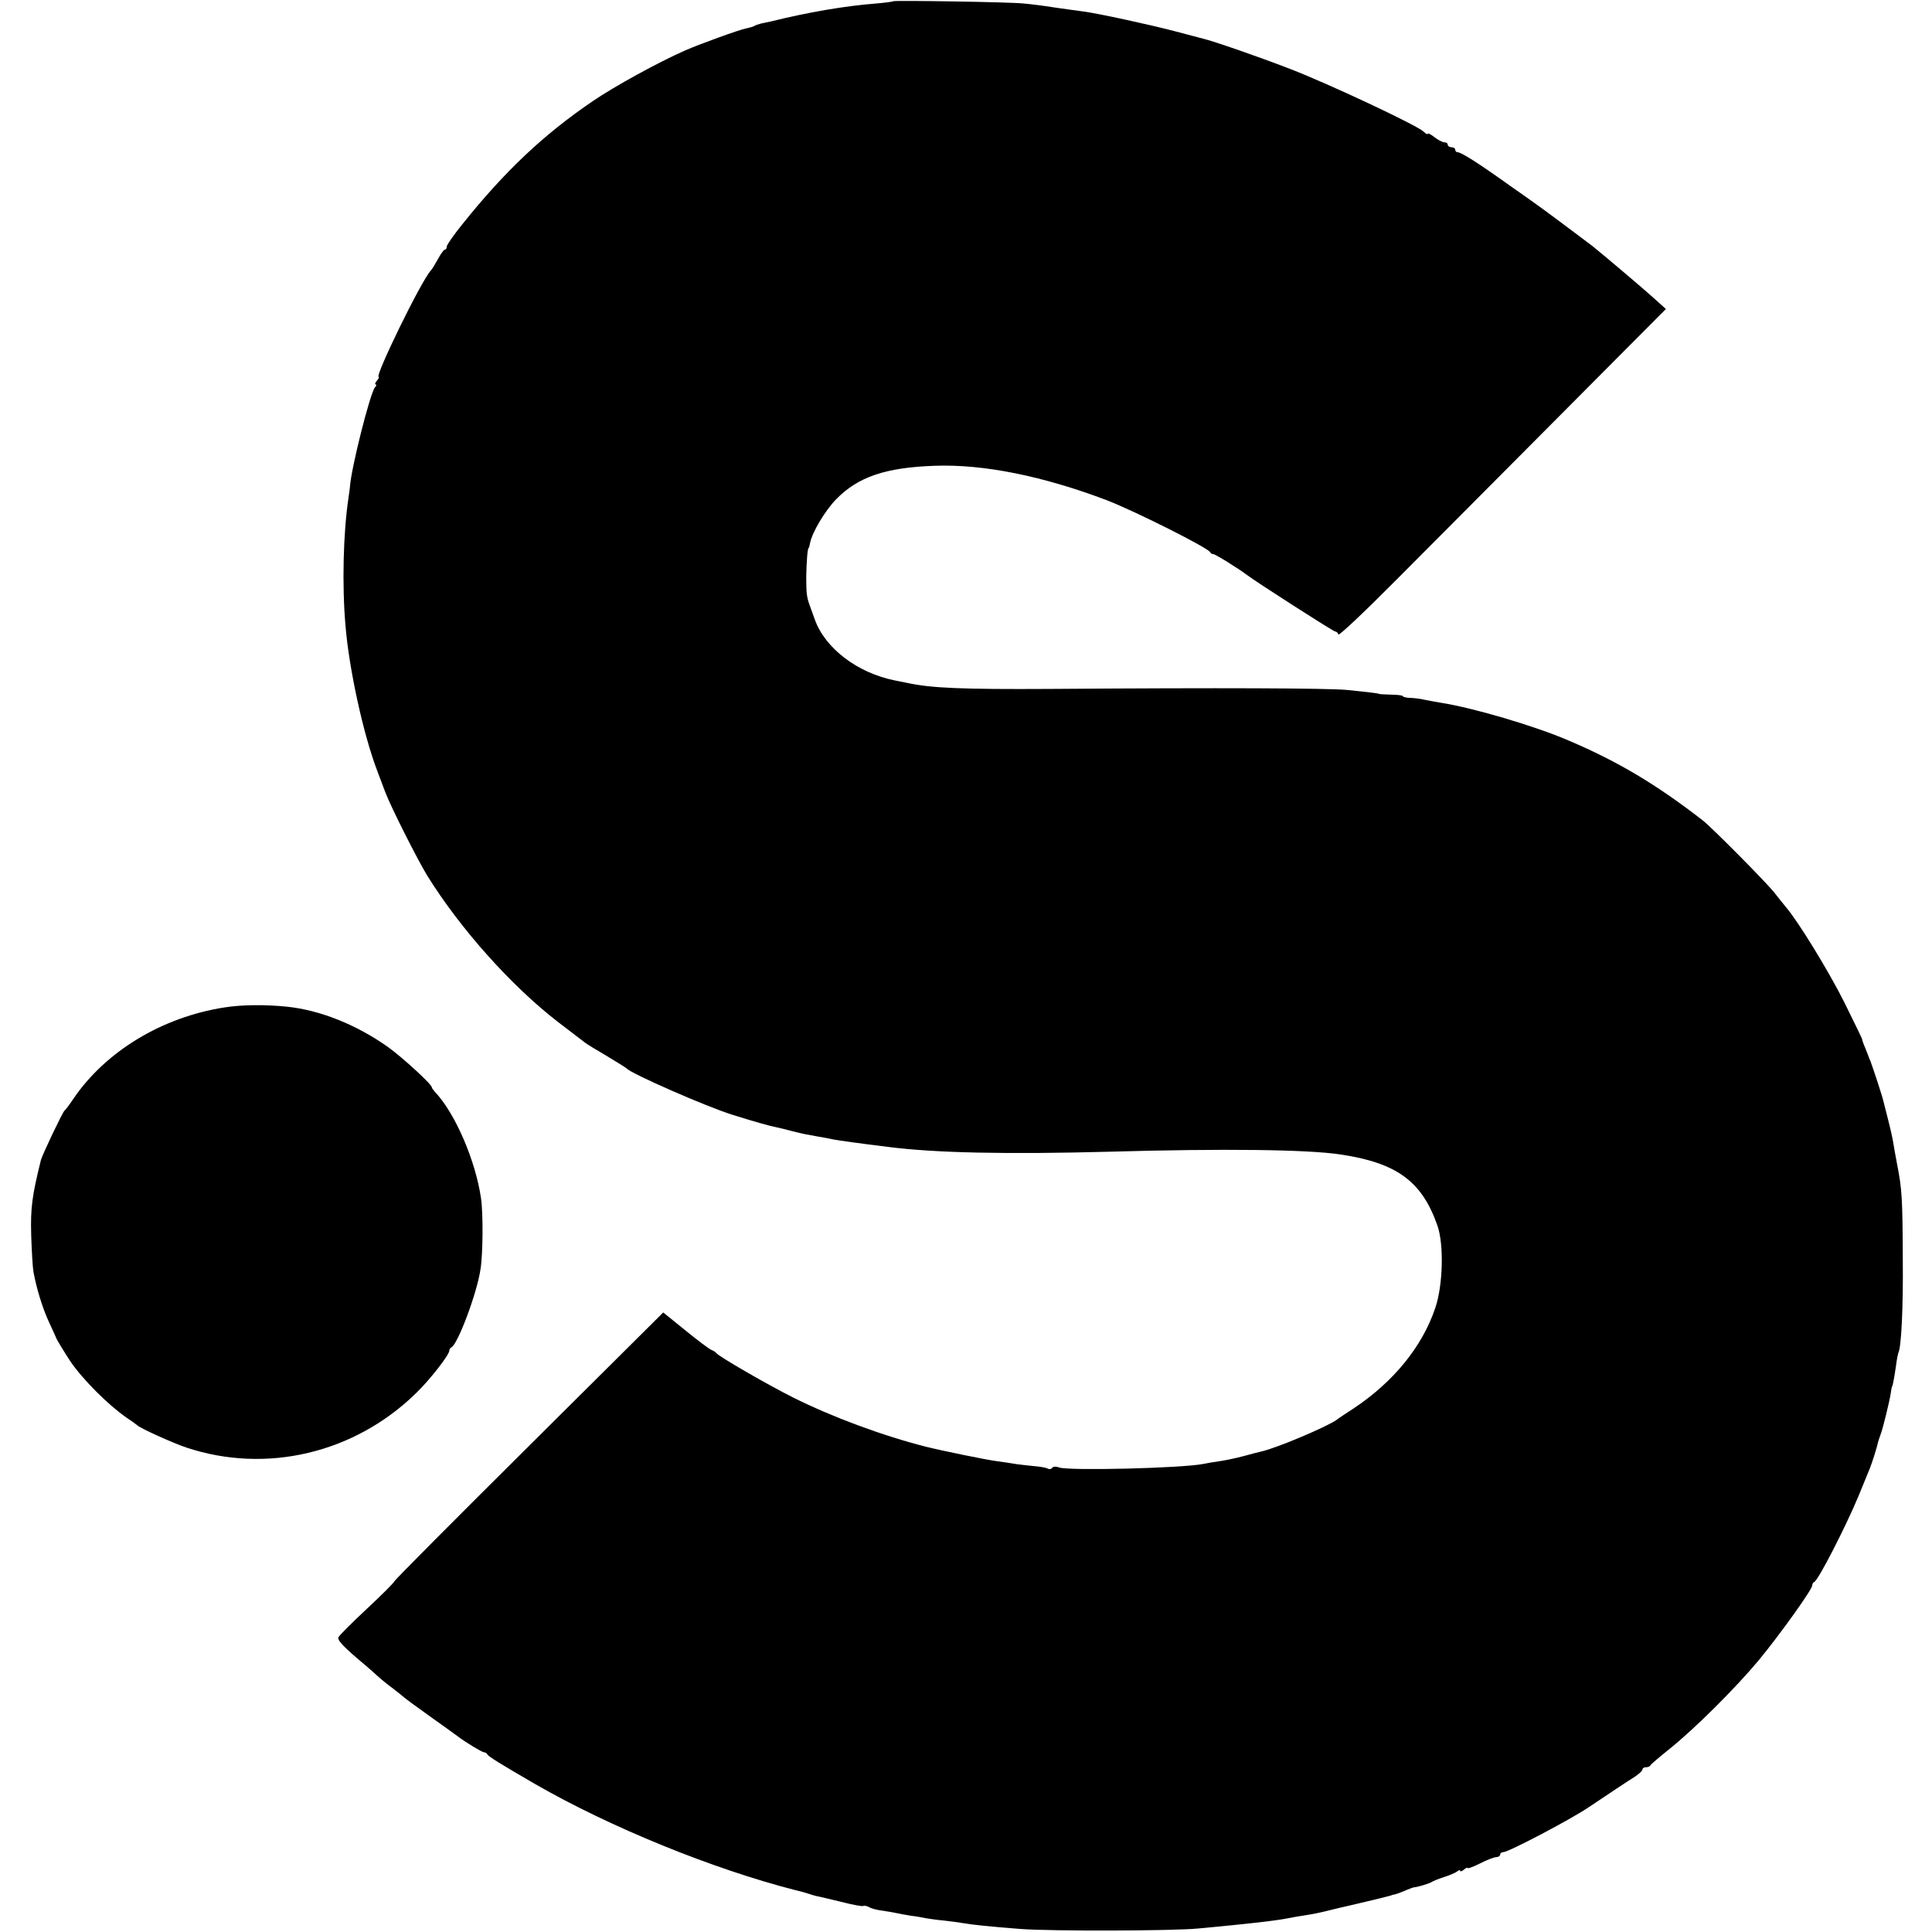
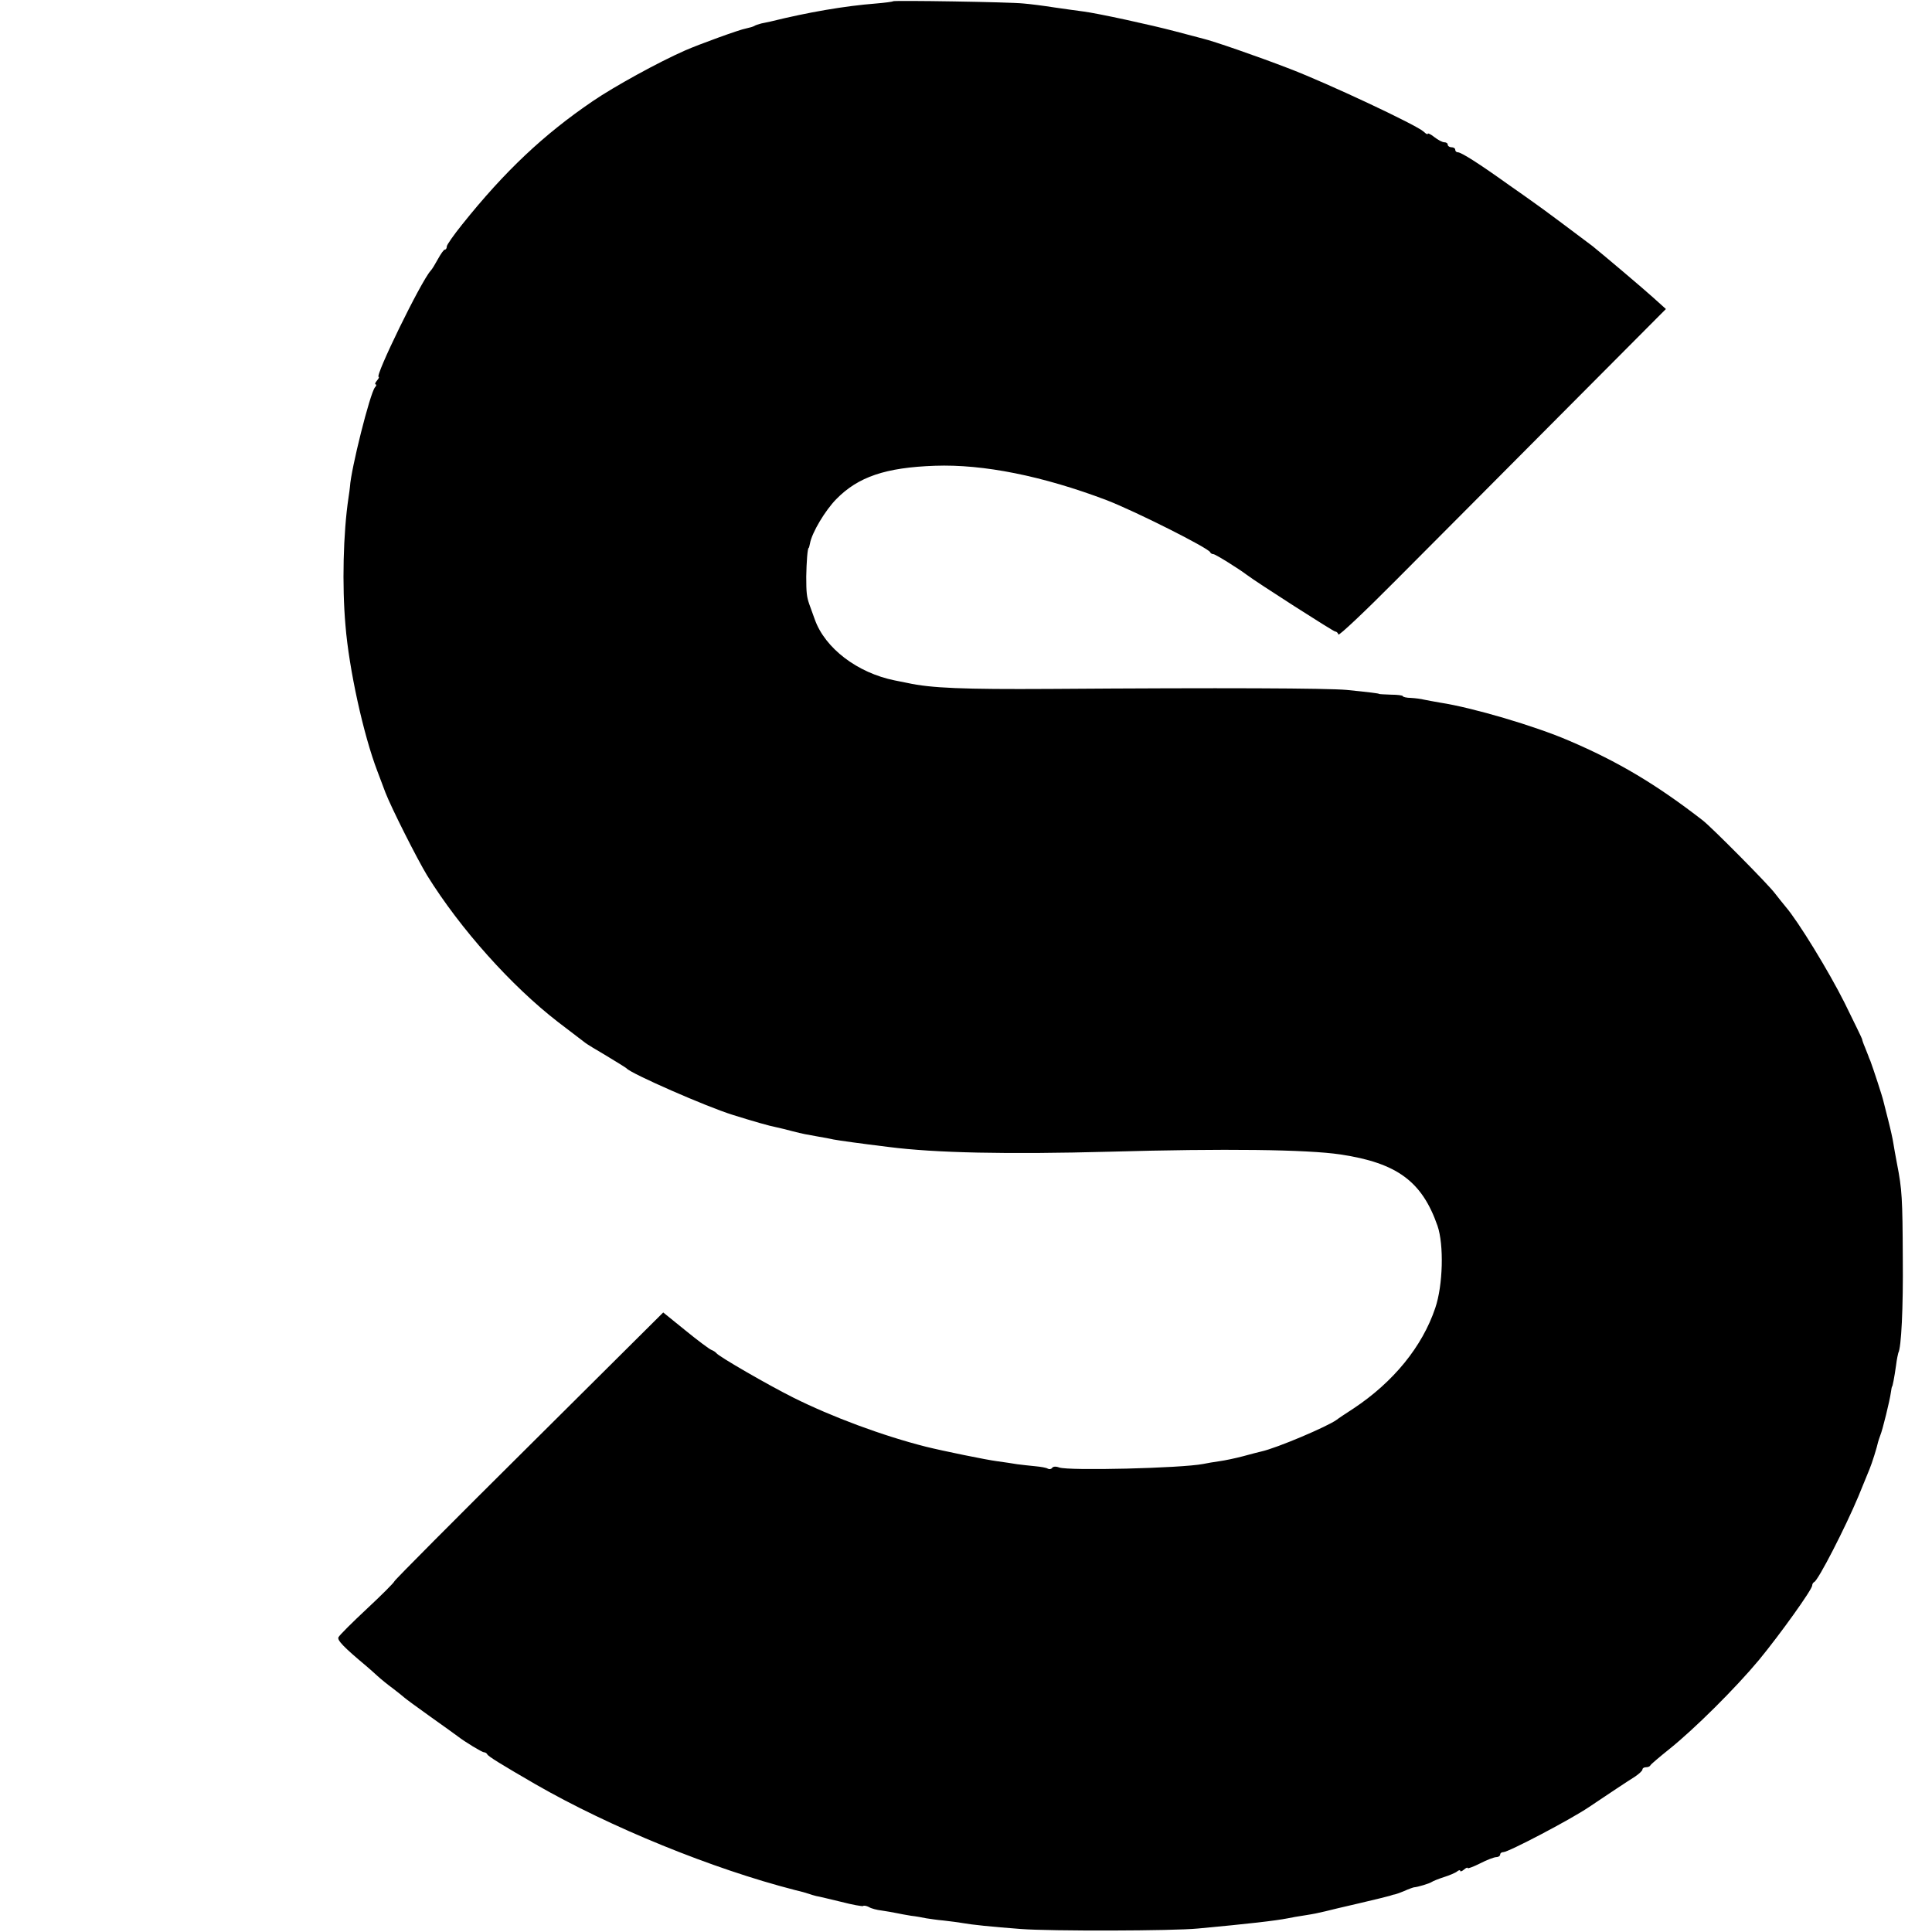
<svg xmlns="http://www.w3.org/2000/svg" version="1.0" width="774pt" height="774pt" viewBox="0 0 774 774" preserveAspectRatio="xMidYMid meet">
  <g transform="translate(0,774) scale(0.1,-0.1)" fill="#000000" stroke="none">
    <path d="M3578 7735 c-2 -2 -32 -6 -68 -9 -127 -10 -272 -35 -422 -72 -10 -2 -27 -6 -38 -8 -11 -3 -24 -7 -28 -10 -5 -3 -19 -7 -33 -10 -25 -4 -192 -65 -244 -88 -109 -48 -285 -145 -370 -203 -197 -134 -353 -281 -524 -495 -33 -41 -61 -81 -61 -87 0 -7 -3 -13 -8 -13 -4 0 -16 -17 -27 -37 -11 -20 -24 -42 -30 -48 -39 -43 -225 -425 -208 -425 3 0 0 -7 -7 -15 -7 -8 -9 -15 -5 -15 4 0 3 -6 -3 -12 -20 -25 -96 -328 -100 -398 -1 -8 -3 -28 -6 -45 -21 -140 -26 -351 -12 -510 14 -175 72 -439 128 -585 11 -30 26 -68 32 -85 24 -62 127 -266 167 -332 134 -216 339 -444 524 -587 55 -42 105 -80 110 -84 6 -5 44 -28 85 -52 41 -25 77 -47 80 -50 17 -21 321 -154 424 -186 83 -26 149 -45 176 -50 14 -3 43 -10 65 -16 43 -11 55 -13 106 -22 19 -3 45 -8 58 -11 21 -4 106 -16 221 -30 186 -24 477 -30 885 -19 459 13 791 9 925 -11 227 -34 327 -108 389 -286 26 -76 22 -238 -9 -329 -52 -155 -168 -297 -328 -403 -31 -20 -61 -40 -67 -45 -37 -27 -239 -113 -302 -127 -10 -2 -43 -11 -73 -19 -30 -8 -73 -17 -95 -20 -22 -3 -51 -8 -65 -11 -89 -17 -538 -28 -577 -14 -13 5 -25 4 -28 -2 -4 -5 -11 -6 -17 -3 -5 4 -29 8 -51 10 -23 2 -55 6 -72 8 -16 3 -52 8 -80 12 -41 5 -221 42 -285 58 -174 44 -378 120 -532 197 -102 51 -299 165 -308 178 -3 4 -12 10 -20 13 -8 3 -55 38 -104 78 l-89 72 -537 -534 c-295 -293 -538 -537 -540 -543 -1 -5 -51 -55 -110 -110 -59 -55 -110 -106 -114 -114 -6 -12 21 -40 112 -116 13 -11 33 -29 45 -40 12 -11 40 -34 62 -50 22 -17 42 -33 45 -36 3 -3 50 -38 105 -77 55 -39 105 -75 110 -79 27 -21 96 -63 104 -63 5 0 11 -4 13 -8 3 -8 55 -40 193 -120 301 -173 709 -339 1040 -424 22 -5 47 -12 55 -15 8 -3 22 -7 30 -9 8 -1 53 -12 99 -23 46 -12 86 -19 89 -17 2 3 13 1 23 -4 9 -6 33 -12 51 -14 19 -3 45 -7 58 -10 14 -3 41 -8 60 -11 19 -2 46 -7 60 -10 14 -2 45 -7 70 -9 25 -3 59 -7 75 -10 39 -7 116 -15 235 -24 118 -9 609 -8 710 2 204 19 309 31 360 41 14 3 42 8 63 11 44 7 53 9 87 17 14 4 75 18 135 32 61 14 116 28 123 30 7 2 14 5 17 5 3 0 21 6 40 14 20 9 38 15 40 15 15 1 61 15 70 21 6 4 28 13 50 20 22 7 46 17 53 23 6 5 12 6 12 2 0 -4 7 -2 15 5 8 7 15 10 15 6 0 -3 22 5 50 19 27 14 56 25 65 25 8 0 15 5 15 10 0 6 6 10 13 10 20 0 268 130 342 180 76 51 157 105 186 123 16 11 29 23 29 28 0 5 6 9 14 9 8 0 16 3 18 8 2 4 36 33 76 65 101 81 265 244 359 357 84 102 213 282 213 298 0 6 4 12 8 14 16 6 126 221 177 343 20 50 41 99 45 110 9 21 30 88 34 108 2 7 6 19 9 27 9 21 38 140 42 170 2 14 4 25 5 25 2 0 9 35 16 85 3 25 8 47 9 50 12 20 20 180 18 380 -1 239 -3 275 -23 377 -6 32 -13 70 -15 84 -2 14 -11 55 -20 90 -9 35 -18 71 -20 79 -3 15 -41 131 -52 160 -4 8 -7 17 -8 20 -1 3 -7 18 -13 33 -7 16 -12 31 -12 34 0 2 -32 68 -70 145 -63 126 -186 327 -236 385 -10 12 -30 37 -44 55 -27 36 -251 262 -288 291 -187 145 -340 236 -537 320 -137 59 -385 132 -515 152 -25 4 -54 10 -65 12 -11 3 -35 6 -52 7 -18 0 -33 4 -33 7 0 3 -21 6 -47 6 -27 1 -48 2 -48 3 0 2 -40 7 -130 16 -78 7 -490 9 -1190 4 -344 -2 -475 3 -570 24 -16 3 -39 8 -50 10 -150 30 -280 129 -321 245 -9 25 -19 53 -22 61 -10 29 -12 45 -12 110 1 57 5 115 10 115 1 0 3 8 5 18 8 44 61 132 105 177 88 90 198 127 395 134 195 7 433 -41 689 -138 116 -45 406 -191 414 -208 2 -5 8 -8 13 -8 8 0 101 -58 134 -83 38 -29 347 -227 354 -227 5 0 11 -5 13 -12 2 -6 106 92 231 218 126 126 420 422 654 657 l427 429 -50 45 c-42 38 -197 169 -244 207 -34 26 -217 163 -240 178 -14 10 -56 40 -95 67 -120 86 -191 131 -205 131 -6 0 -10 5 -10 10 0 6 -7 10 -15 10 -8 0 -15 5 -15 10 0 6 -6 10 -14 10 -7 0 -25 9 -40 21 -14 11 -26 17 -26 13 0 -4 -8 0 -17 9 -32 28 -384 193 -535 251 -132 51 -309 112 -348 121 -8 2 -58 15 -110 29 -98 26 -309 72 -370 80 -19 2 -71 10 -115 16 -44 7 -100 14 -125 16 -55 6 -517 13 -522 9z" />
-     <path d="M899 3704 c-250 -39 -476 -176 -605 -366 -16 -24 -32 -45 -36 -48 -8 -7 -87 -173 -94 -197 -36 -146 -42 -192 -39 -302 2 -64 6 -129 9 -146 12 -66 36 -145 62 -201 15 -32 28 -61 29 -64 1 -5 37 -64 57 -94 49 -72 151 -174 223 -224 22 -15 42 -29 45 -32 12 -12 140 -70 196 -89 321 -107 675 -23 921 218 55 53 133 153 133 170 0 5 4 11 8 13 25 10 103 217 117 313 10 62 11 225 2 285 -22 151 -104 341 -184 425 -7 8 -13 16 -13 19 0 12 -118 120 -175 161 -127 90 -272 148 -405 162 -89 9 -181 8 -251 -3z" />
  </g>
</svg>